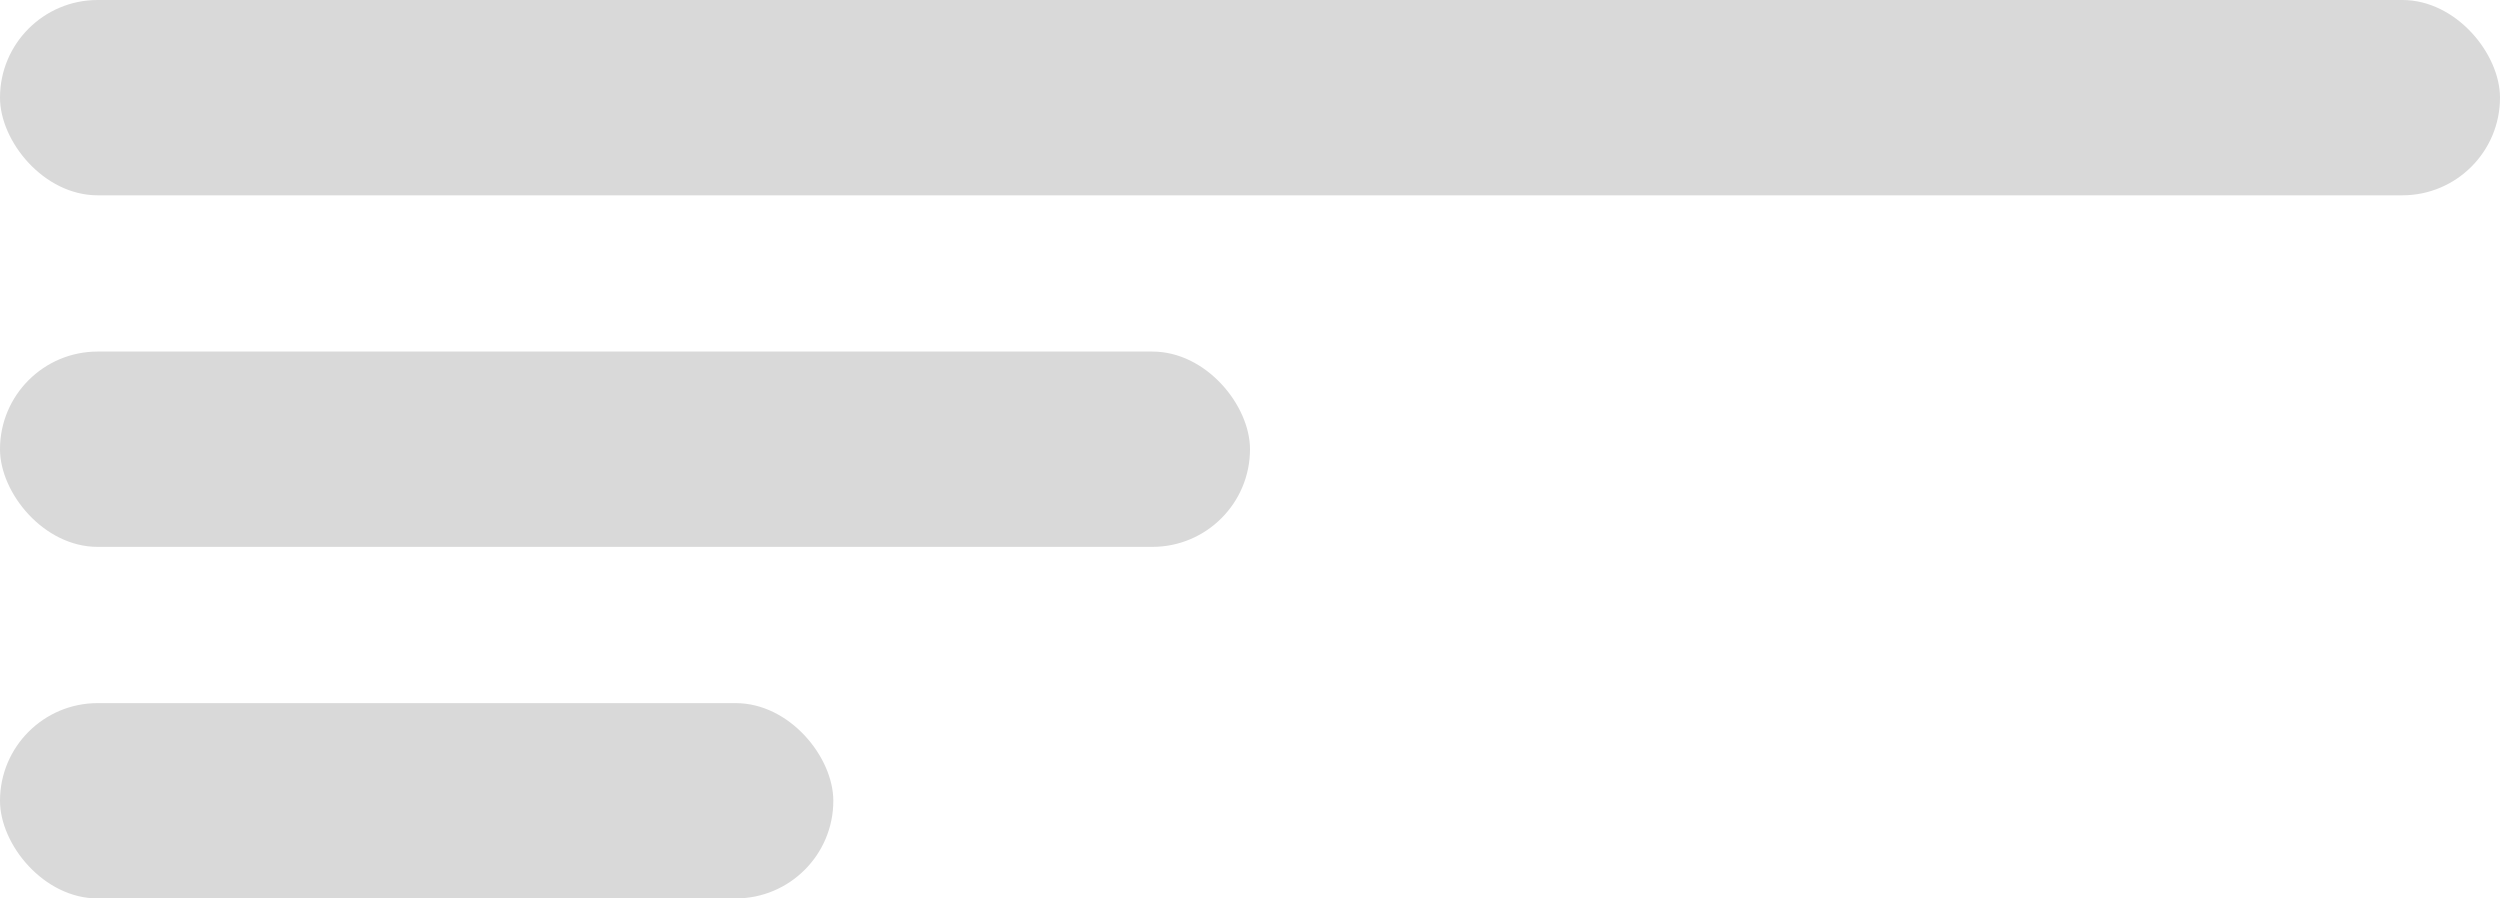
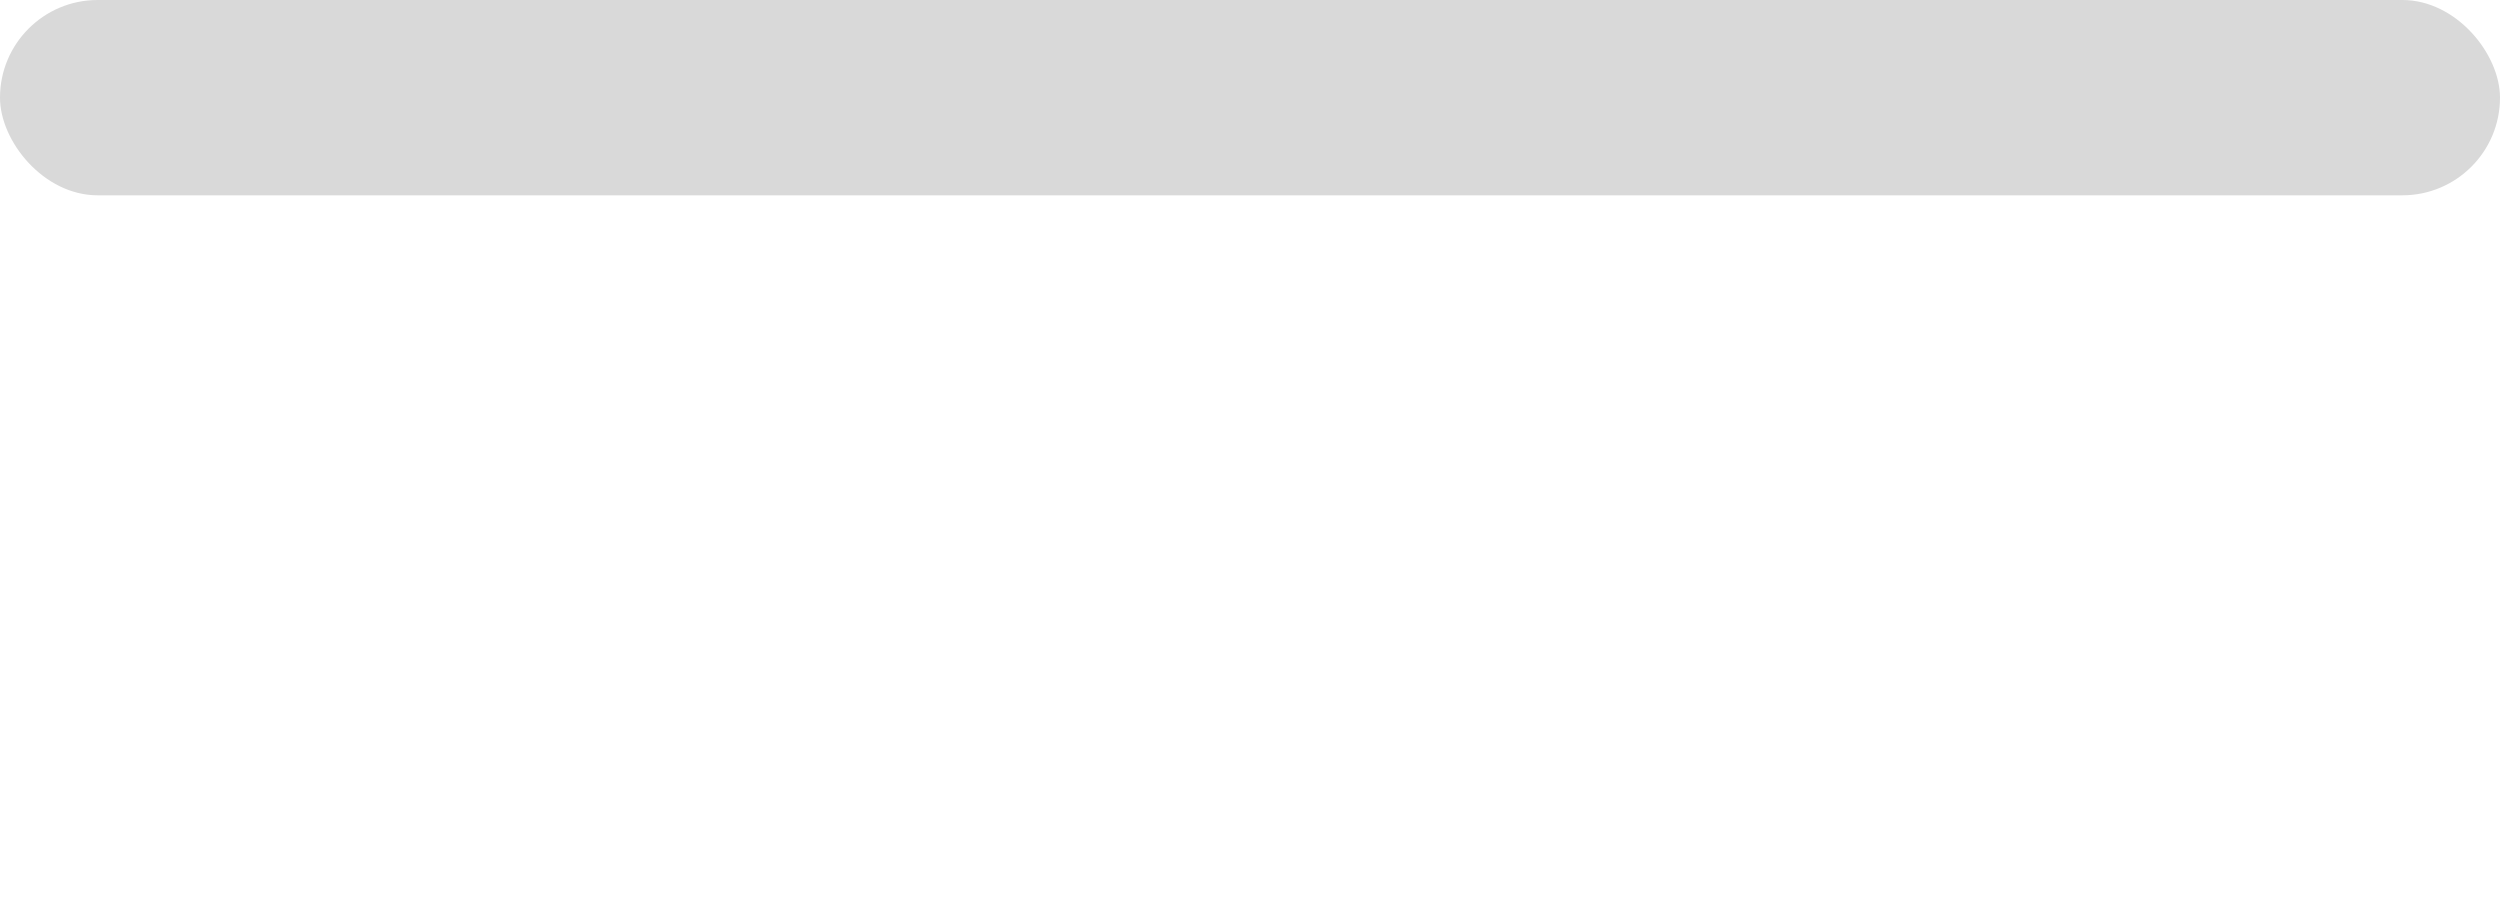
<svg xmlns="http://www.w3.org/2000/svg" width="64" height="23" viewBox="0 0 64 23" fill="none">
  <rect width="64" height="5" rx="2.5" fill="#D9D9D9" />
-   <rect y="9" width="32" height="5" rx="2.5" fill="#D9D9D9" />
-   <rect y="18" width="21.333" height="5" rx="2.5" fill="#D9D9D9" />
</svg>